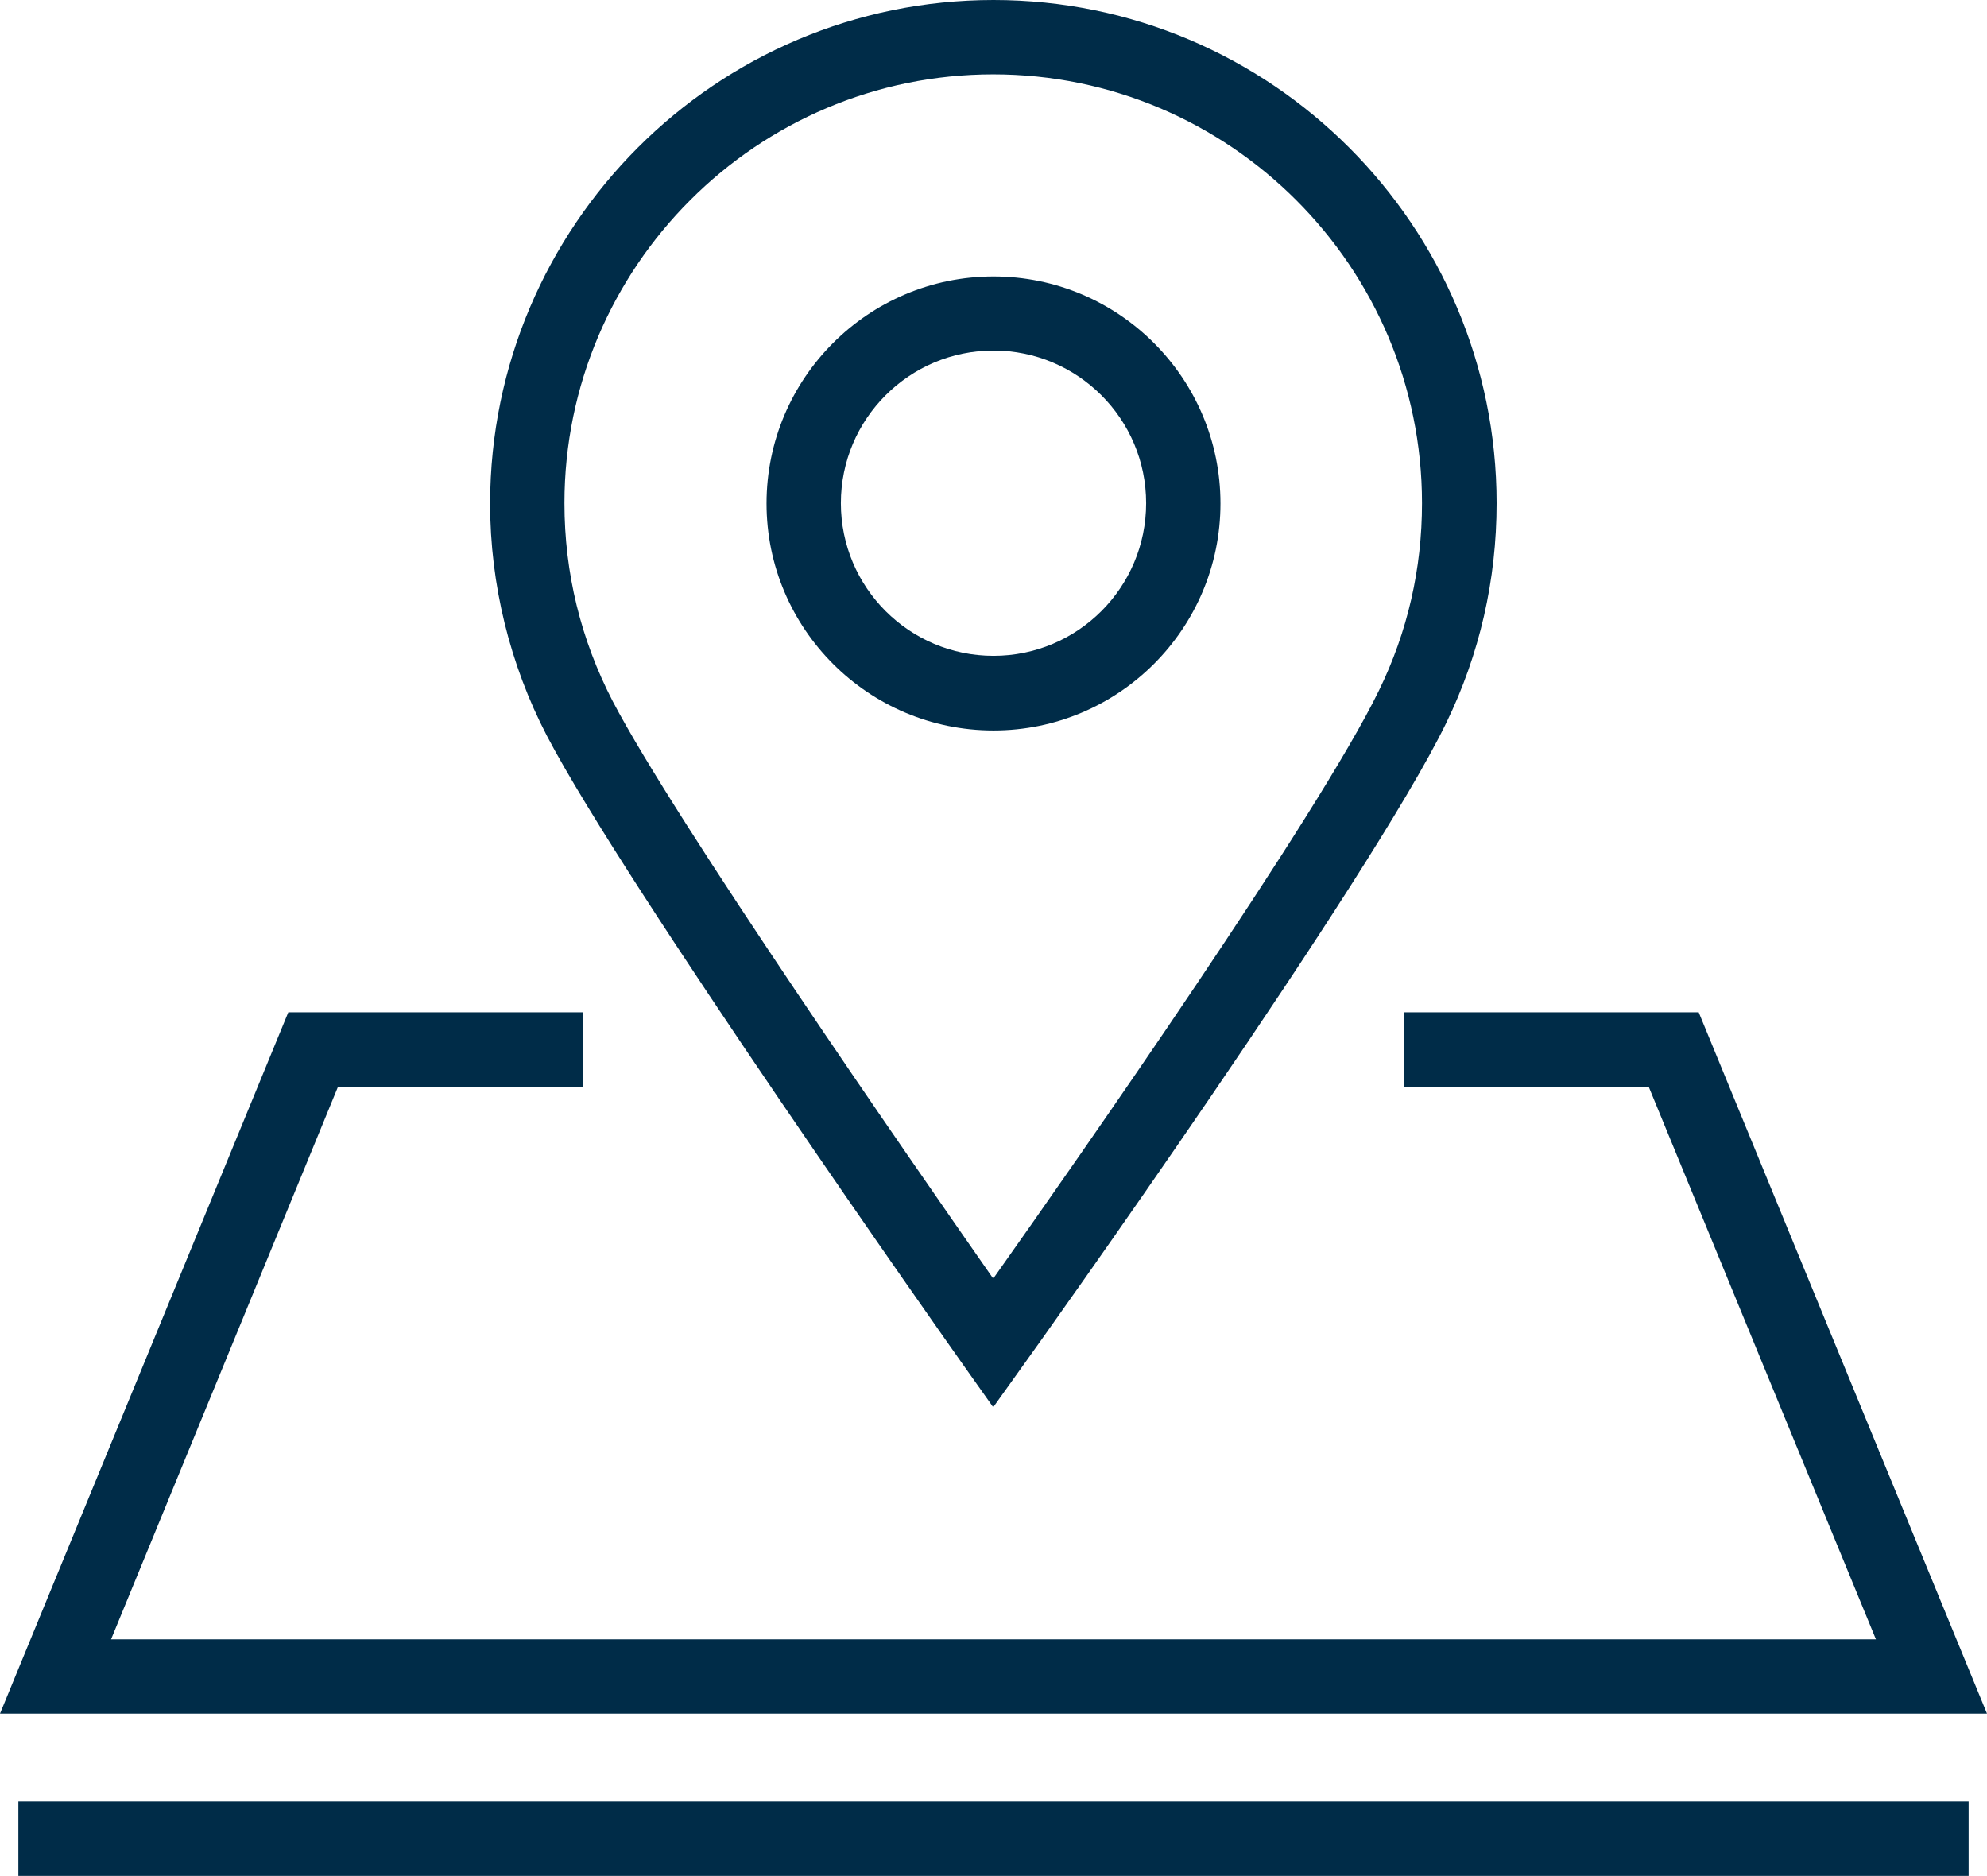
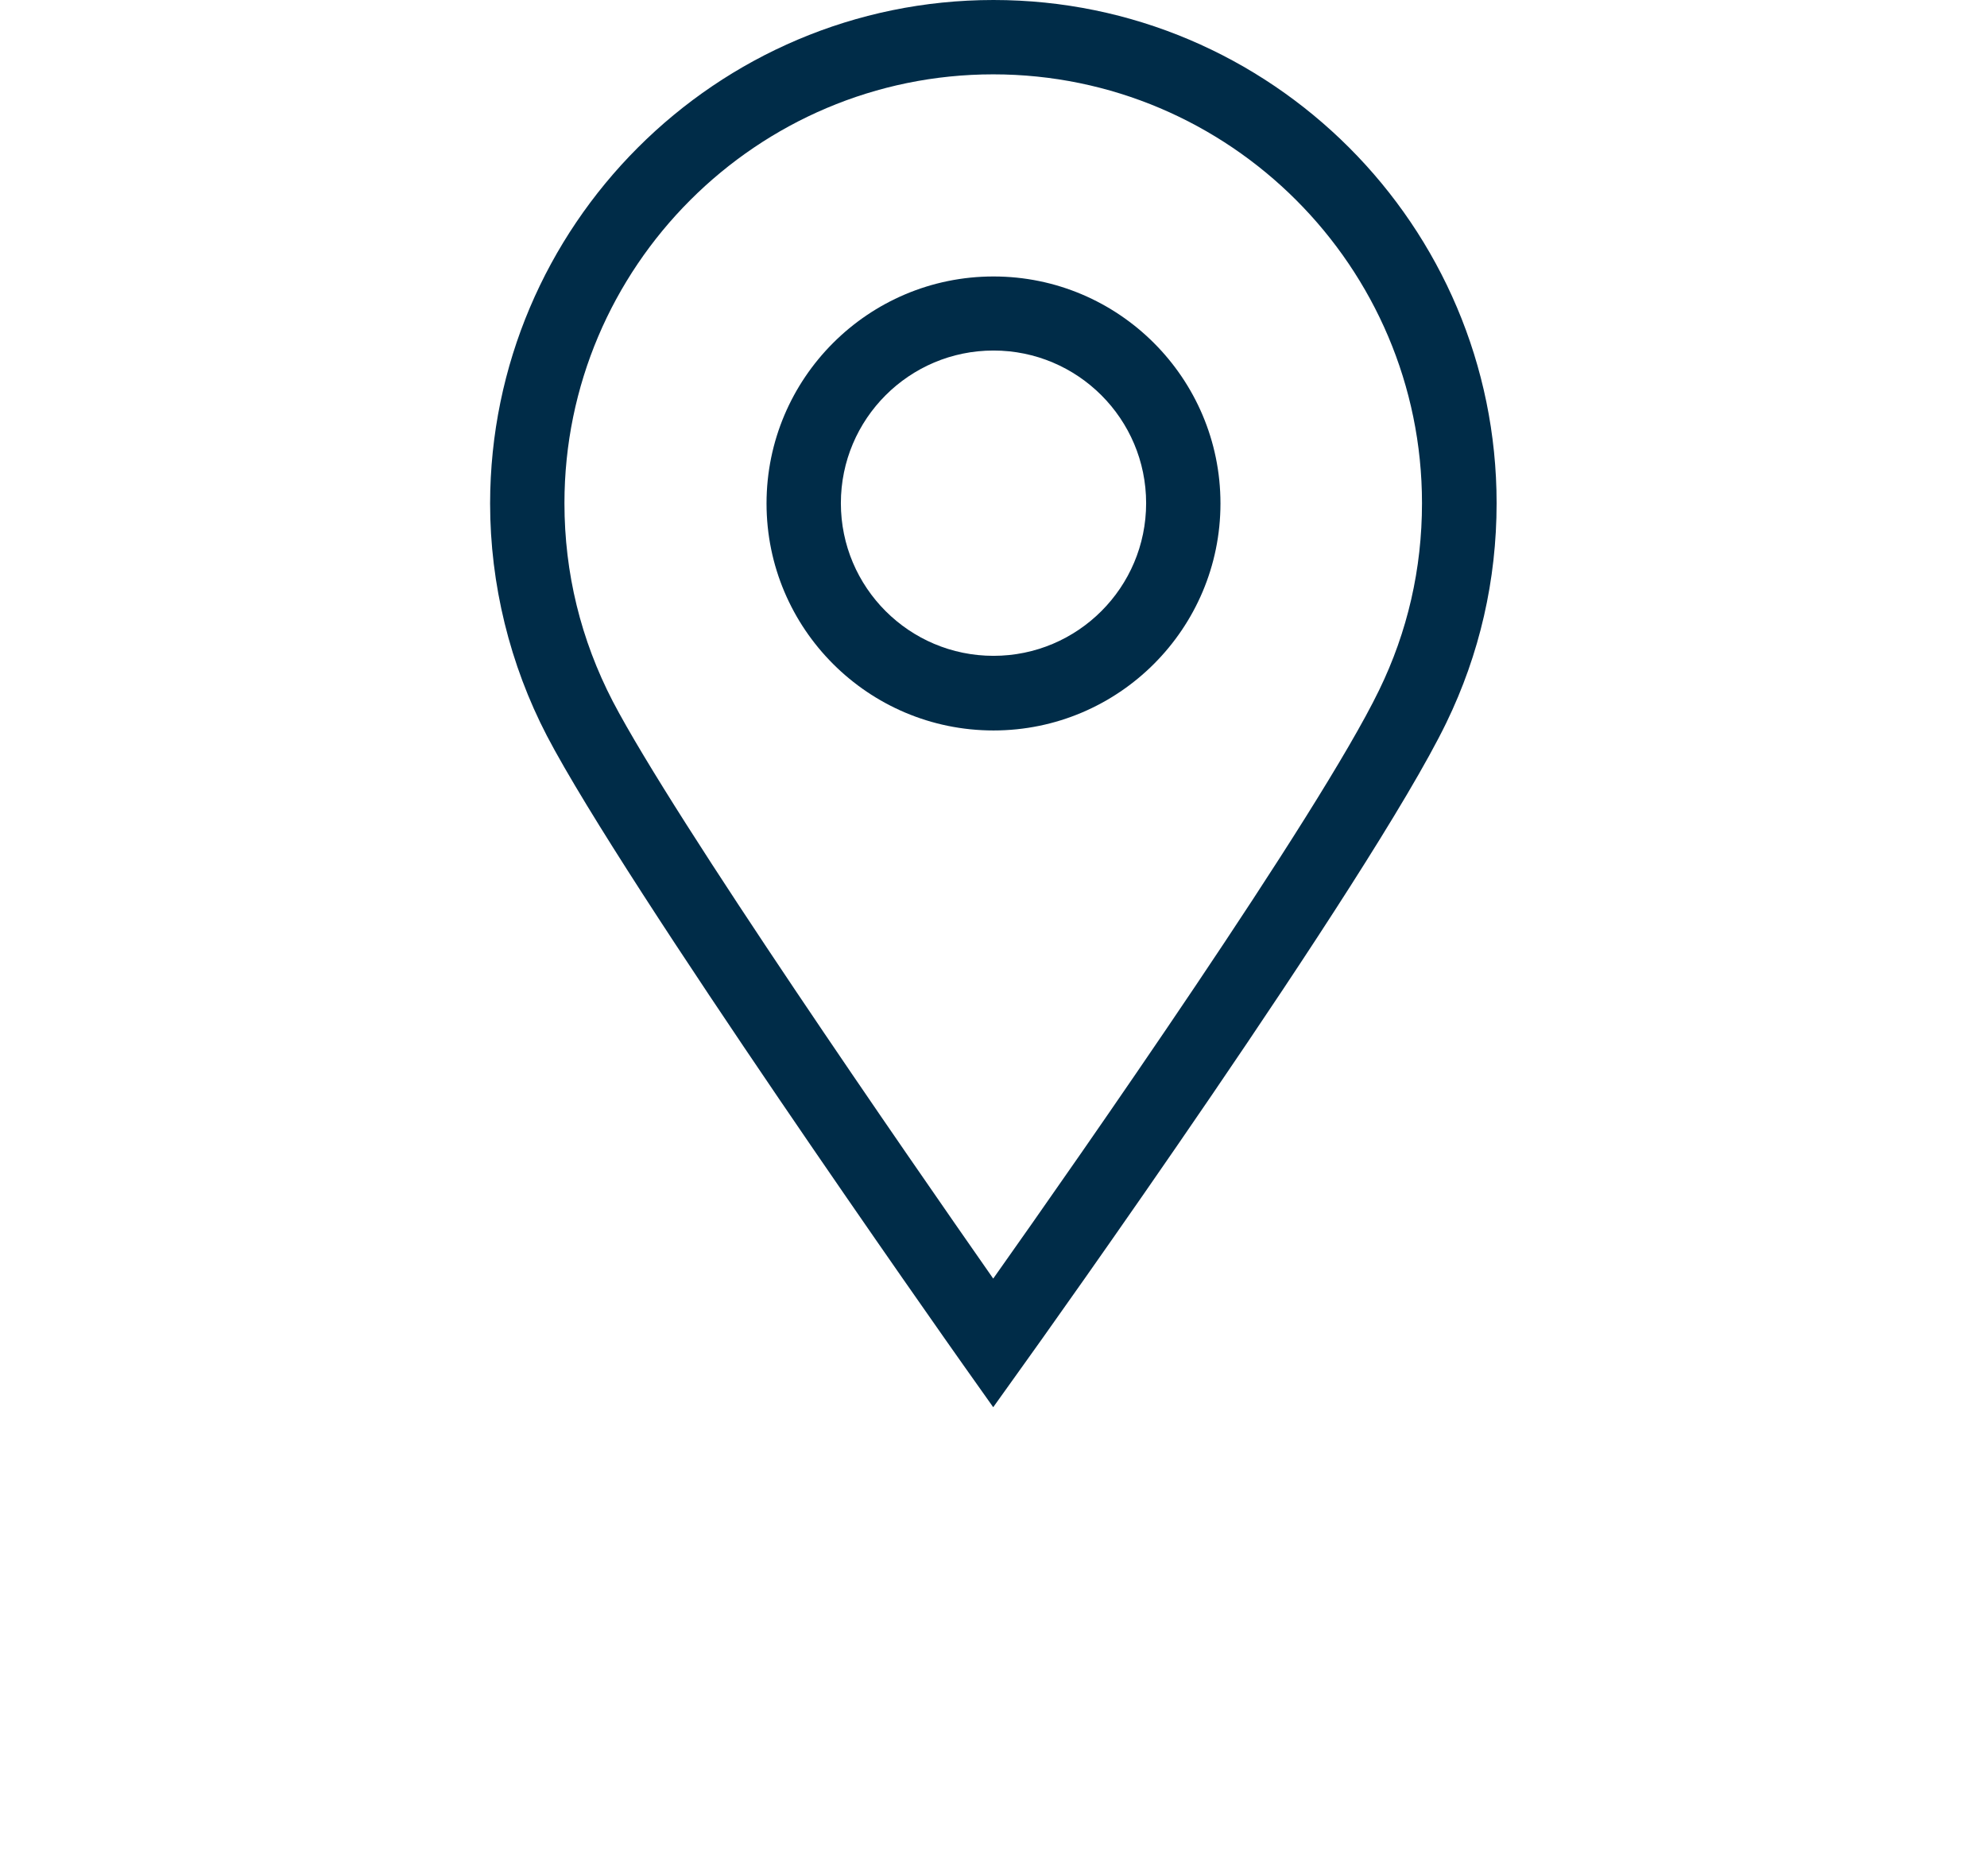
<svg xmlns="http://www.w3.org/2000/svg" id="Layer_1" data-name="Layer 1" viewBox="0 0 70.3 66.36">
  <defs>
    <style>
      .cls-1 {
        fill: #002c48;
      }
    </style>
  </defs>
  <g id="_1" data-name="1">
-     <polygon class="cls-1" points="70.3 60.62 0 60.62 10.2 35.81 20.63 35.81 20.63 38.44 11.96 38.44 3.93 57.99 66.37 57.99 58.33 38.44 49.66 38.44 49.66 35.81 60.1 35.81 70.3 60.62" />
    <g>
      <path class="cls-1" d="m35.14,49.78l-1.07-1.51c-.49-.69-11.96-16.96-14.72-22.24-1.31-2.52-2.01-5.36-2.01-8.22C17.35,7.99,25.33,0,35.15,0s17.8,7.99,17.8,17.8c0,2.72-.6,5.34-1.78,7.77-2.69,5.54-14.45,22.01-14.95,22.7l-1.08,1.51Zm0-47.15c-8.36,0-15.17,6.81-15.17,15.17,0,2.47.58,4.83,1.71,7.01,2.2,4.21,10.49,16.17,13.46,20.42,3.03-4.28,11.52-16.42,13.65-20.81,1.01-2.07,1.52-4.3,1.52-6.62,0-8.36-6.81-15.17-15.17-15.17Z" />
-       <path class="cls-1" d="m35.15,25.84c-4.43,0-8.03-3.6-8.03-8.03s3.6-8.03,8.03-8.03,8.03,3.6,8.03,8.03-3.6,8.03-8.03,8.03Zm0-13.44c-2.98,0-5.4,2.42-5.4,5.4s2.42,5.4,5.4,5.4,5.4-2.42,5.4-5.4-2.42-5.4-5.4-5.4Z" />
+       <path class="cls-1" d="m35.15,25.84c-4.43,0-8.03-3.6-8.03-8.03s3.6-8.03,8.03-8.03,8.03,3.6,8.03,8.03-3.6,8.03-8.03,8.03m0-13.44c-2.98,0-5.4,2.42-5.4,5.4s2.42,5.4,5.4,5.4,5.4-2.42,5.4-5.4-2.42-5.4-5.4-5.4Z" />
    </g>
-     <rect class="cls-1" x=".65" y="63.73" width="69" height="2.63" />
  </g>
</svg>